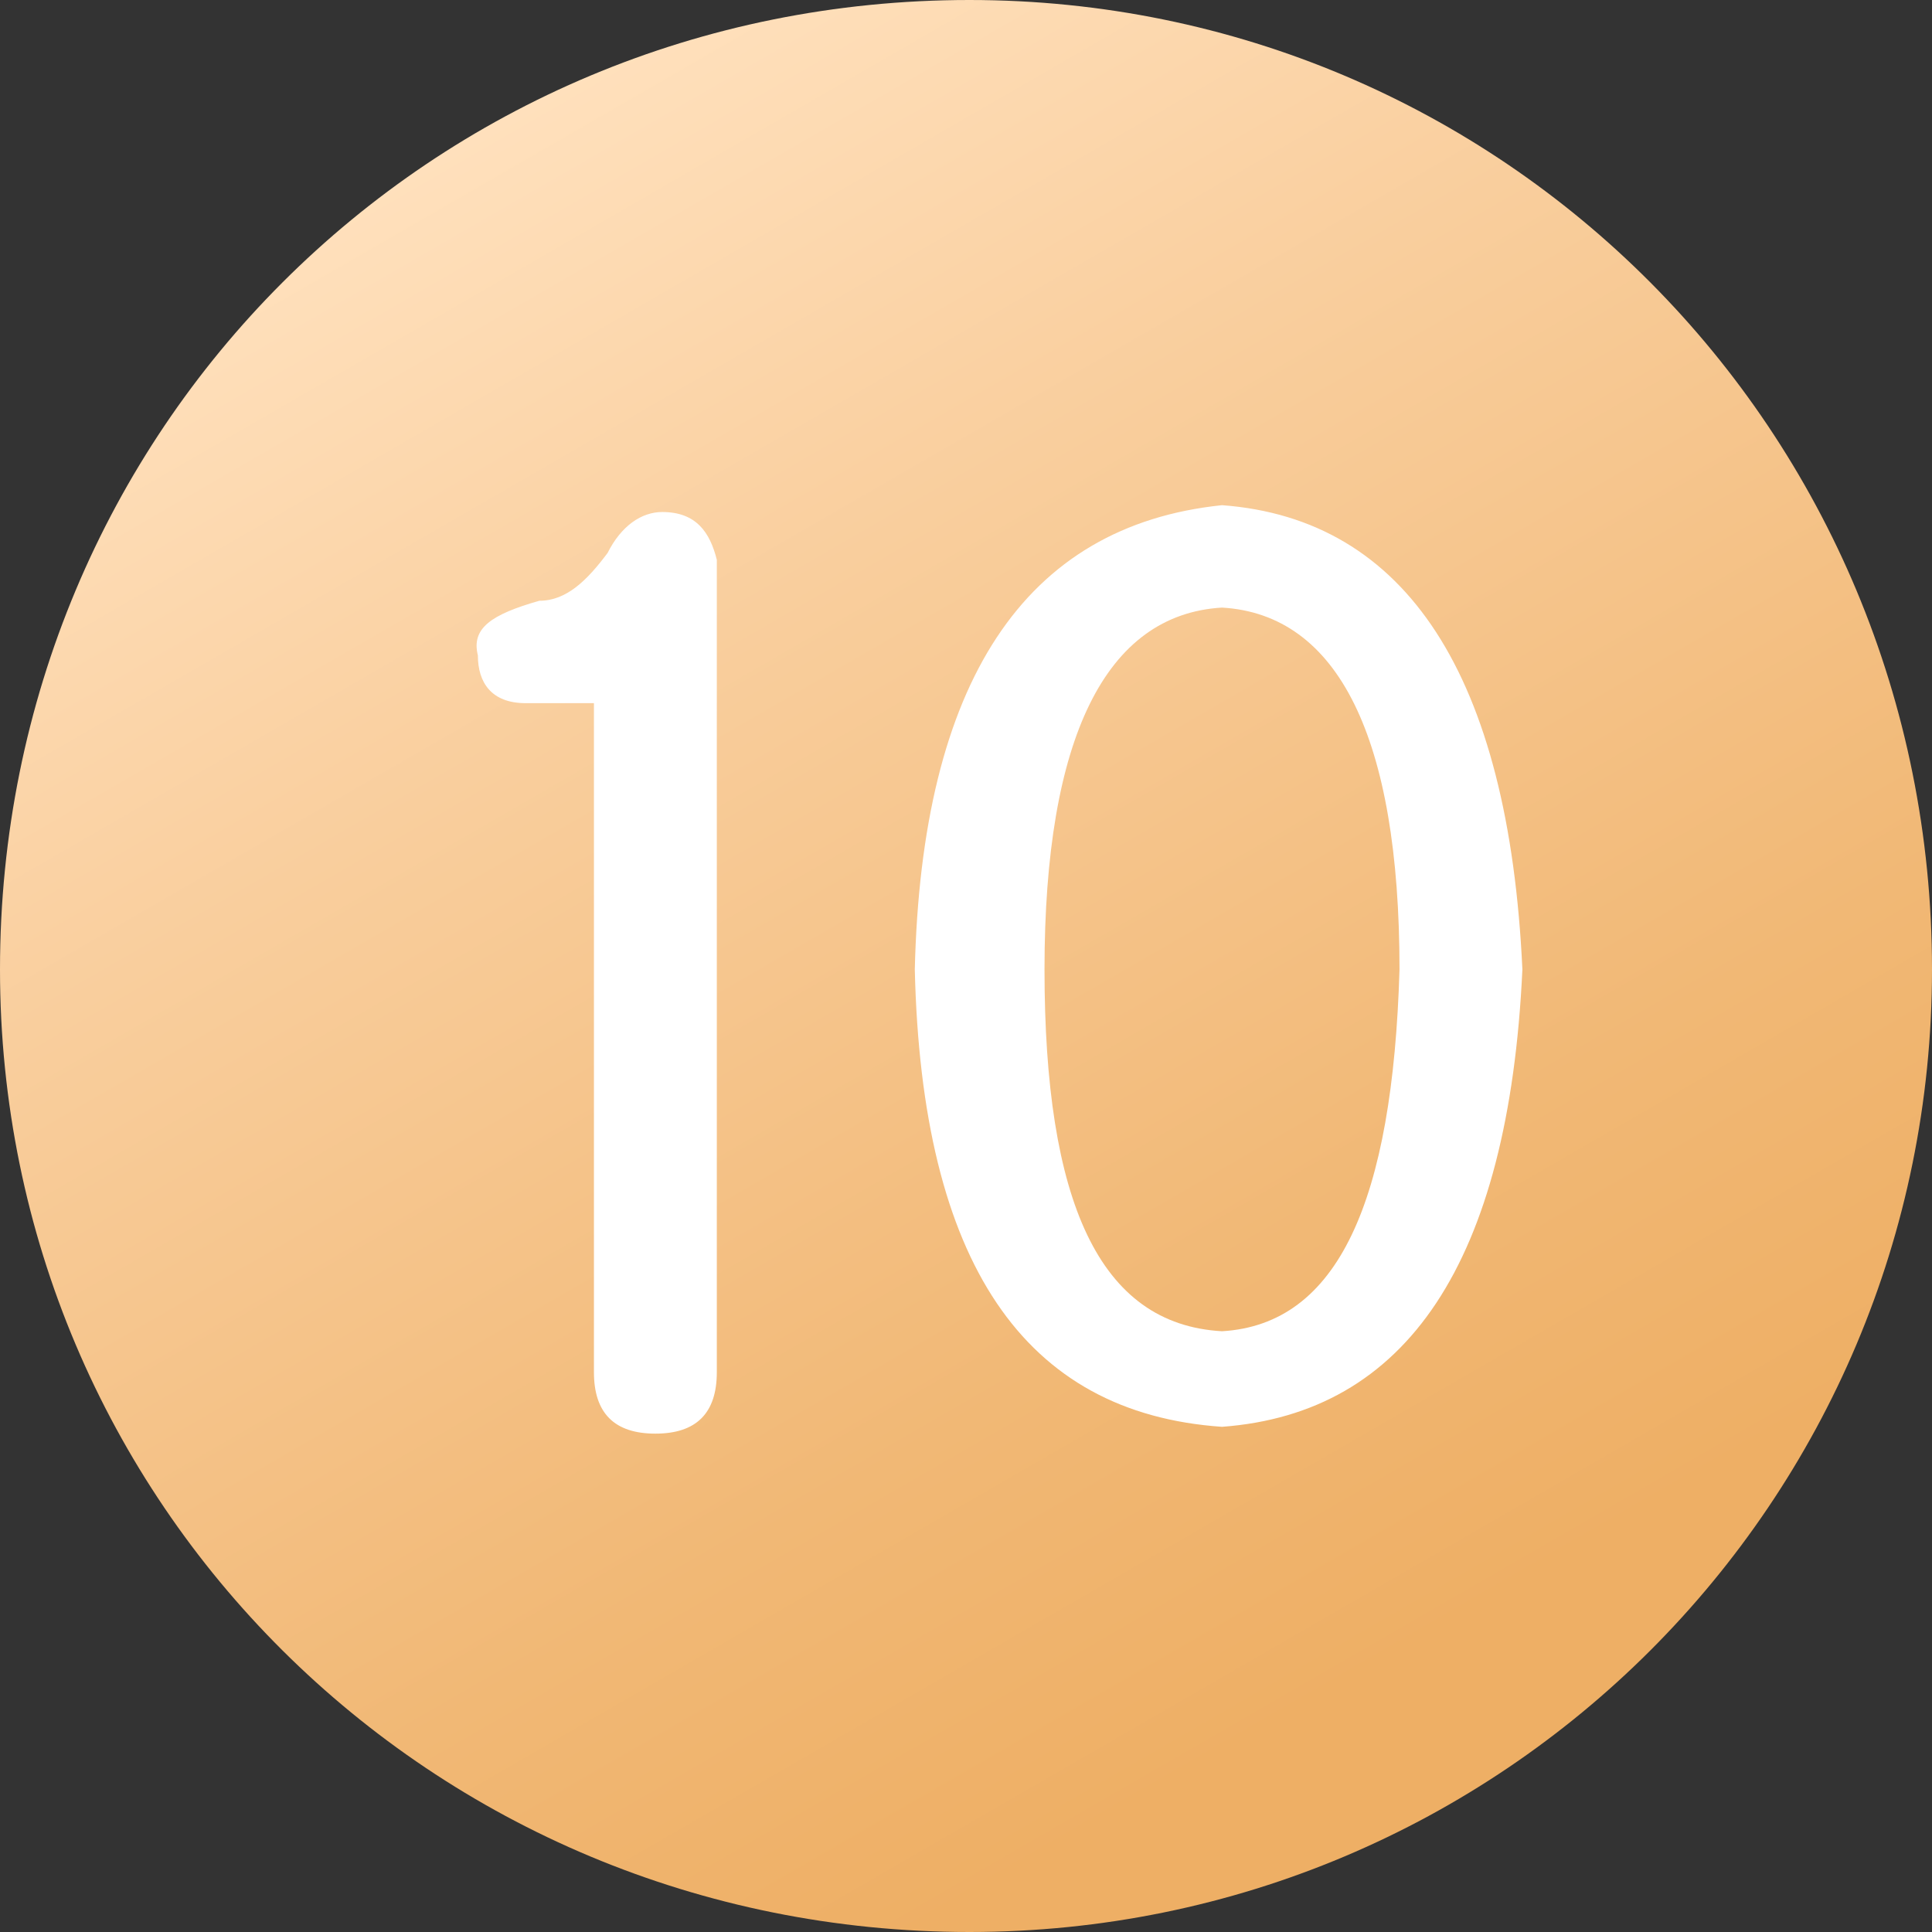
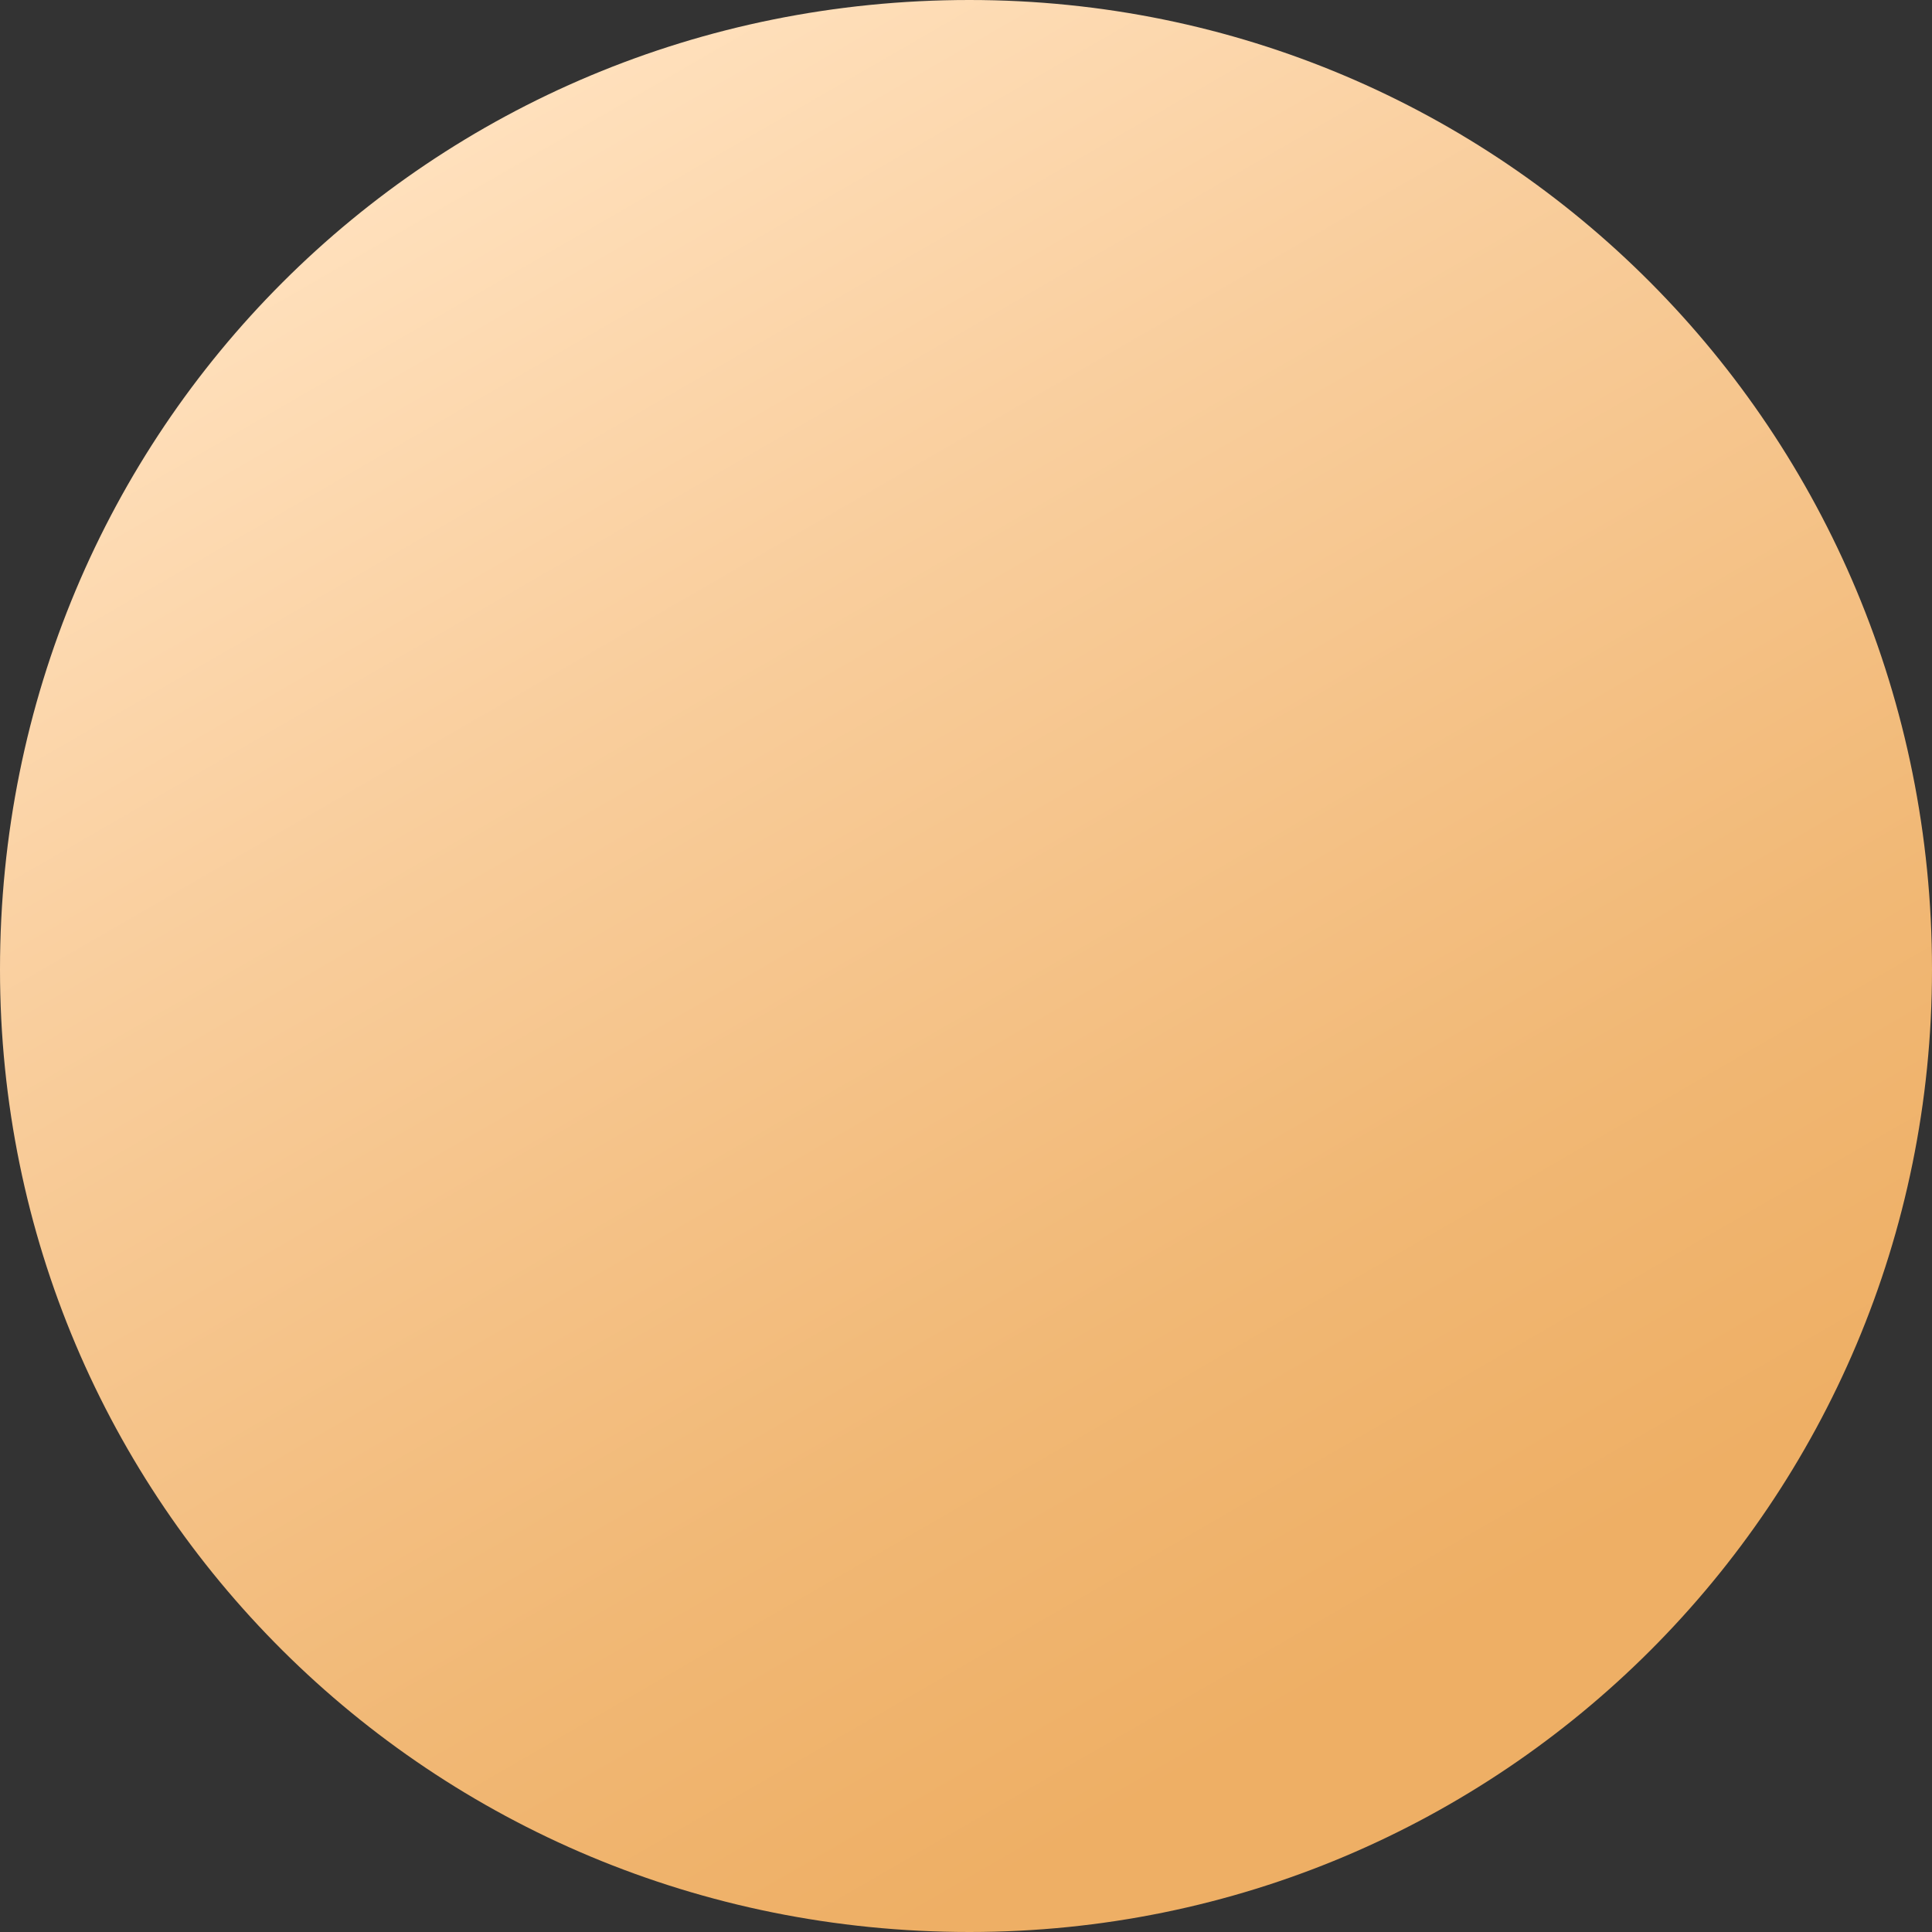
<svg xmlns="http://www.w3.org/2000/svg" version="1.1" id="图层_1" x="0px" y="0px" viewBox="0 0 28.3 28.3" style="enable-background:new 0 0 28.3 28.3;" xml:space="preserve">
  <rect x="0" y="0" width="28.3" height="28.3" fill="#333333" stroke="none" />
  <style type="text/css">
	.st0{fill:url(#SVGID_1_);}
	.st1{fill:#FFFFFF;}
</style>
  <linearGradient id="SVGID_1_" gradientUnits="userSpaceOnUse" x1="21.248" y1="26.457" x2="7.082" y2="1.919">
    <stop offset="8.064516e-02" style="stop-color:#EEAF65" />
    <stop offset="0.297" style="stop-color:#F1B875" />
    <stop offset="0.715" style="stop-color:#F9CE9D" />
    <stop offset="1" style="stop-color:#FFE0BC" />
  </linearGradient>
  <path class="st0" d="M14.2,28.3L14.2,28.3C6.3,28.3,0,22,0,14.2l0,0C0,6.3,6.3,0,14.2,0l0,0C22,0,28.3,6.3,28.3,14.2l0,0  C28.3,22,22,28.3,14.2,28.3z" />
  <g>
    <g>
-       <path class="st1" d="M17.9,7.4c-2.9,0.3-4.4,2.6-4.5,6.8c0.1,4.3,1.6,6.5,4.5,6.7c2.7-0.2,4.2-2.4,4.4-6.7    C22.1,9.9,20.6,7.6,17.9,7.4z M17.9,19.5c-1.8-0.1-2.6-1.9-2.6-5.3c0-3.4,0.9-5.2,2.6-5.3c1.7,0.1,2.6,1.9,2.6,5.3    C20.4,17.6,19.6,19.4,17.9,19.5z M9.7,7.5c-0.3,0-0.6,0.2-0.8,0.6c-0.3,0.4-0.6,0.7-1,0.7C7.2,9,6.9,9.2,7,9.6    c0,0.4,0.2,0.7,0.7,0.7h1v9.8c0,0.6,0.3,0.9,0.9,0.9c0.6,0,0.9-0.3,0.9-0.9V8.2C10.4,7.8,10.2,7.5,9.7,7.5z" />
-     </g>
+       </g>
  </g>
</svg>